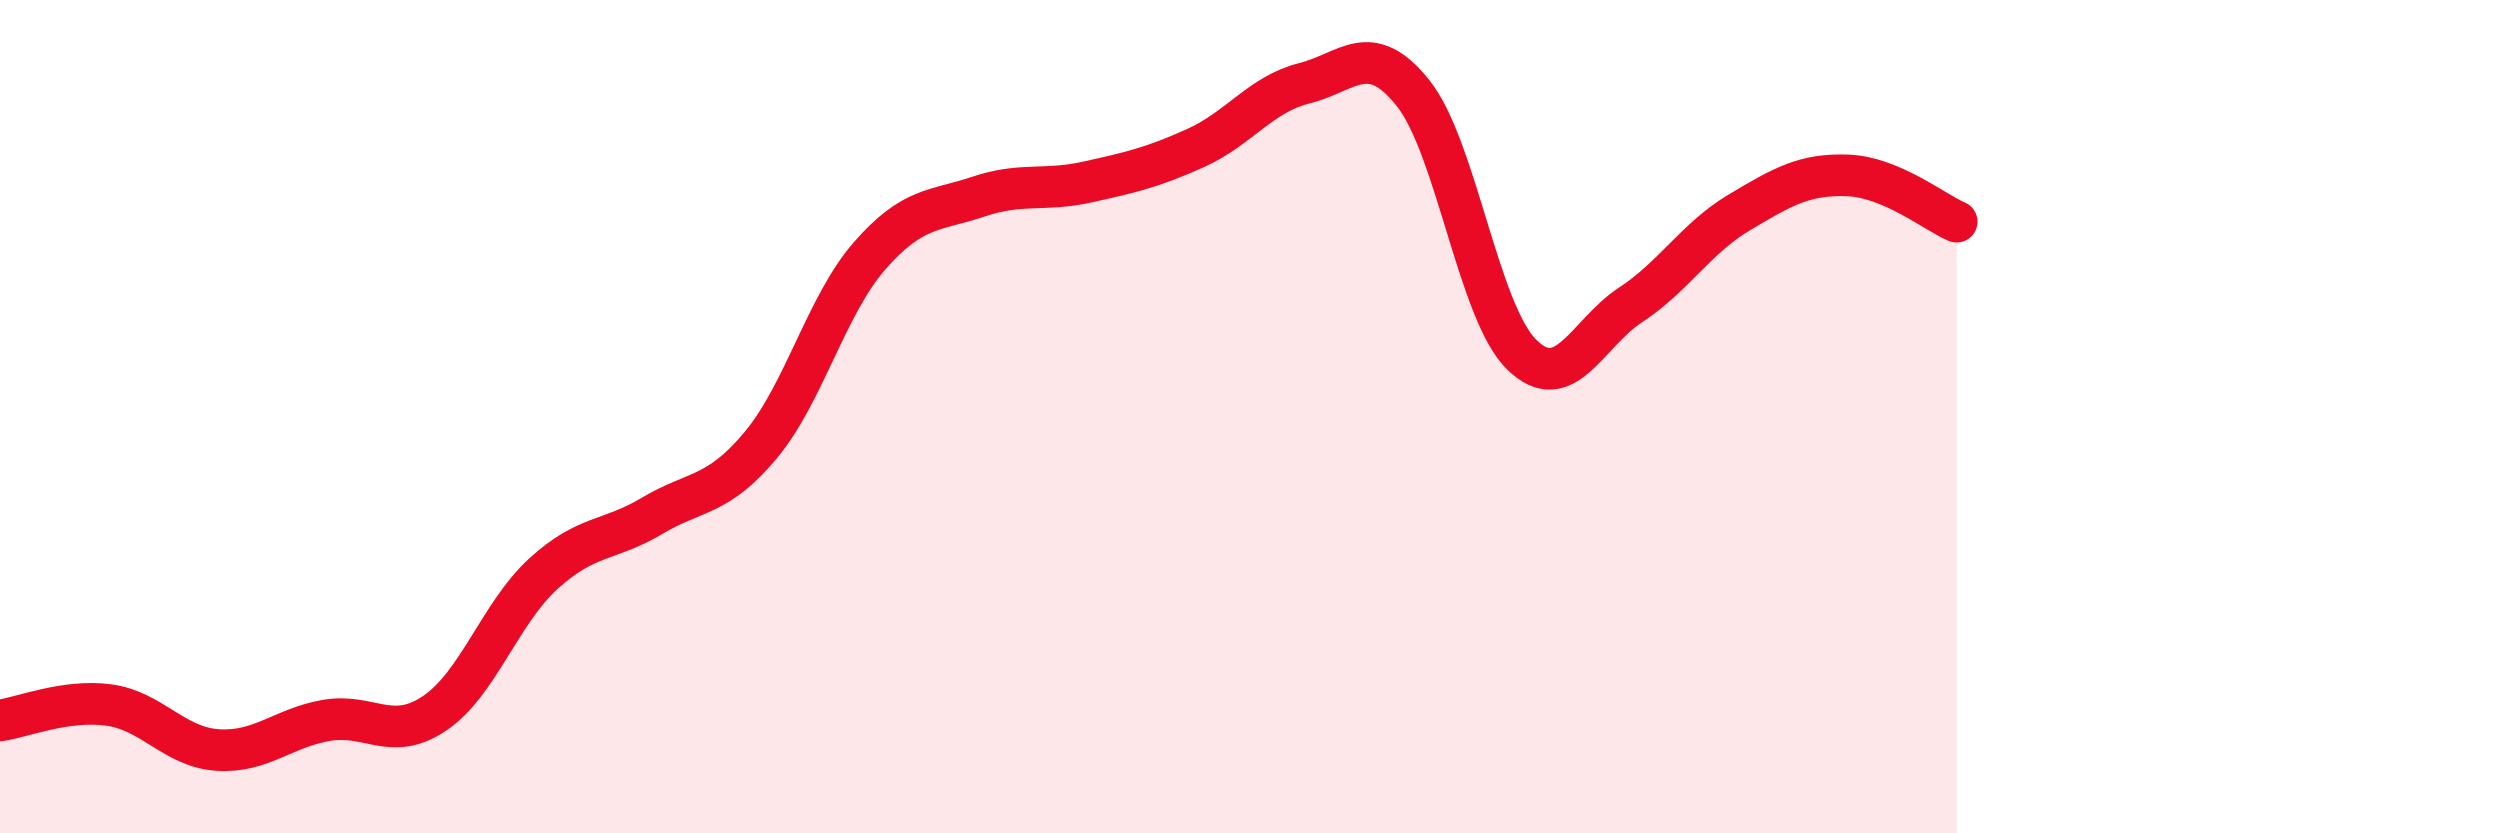
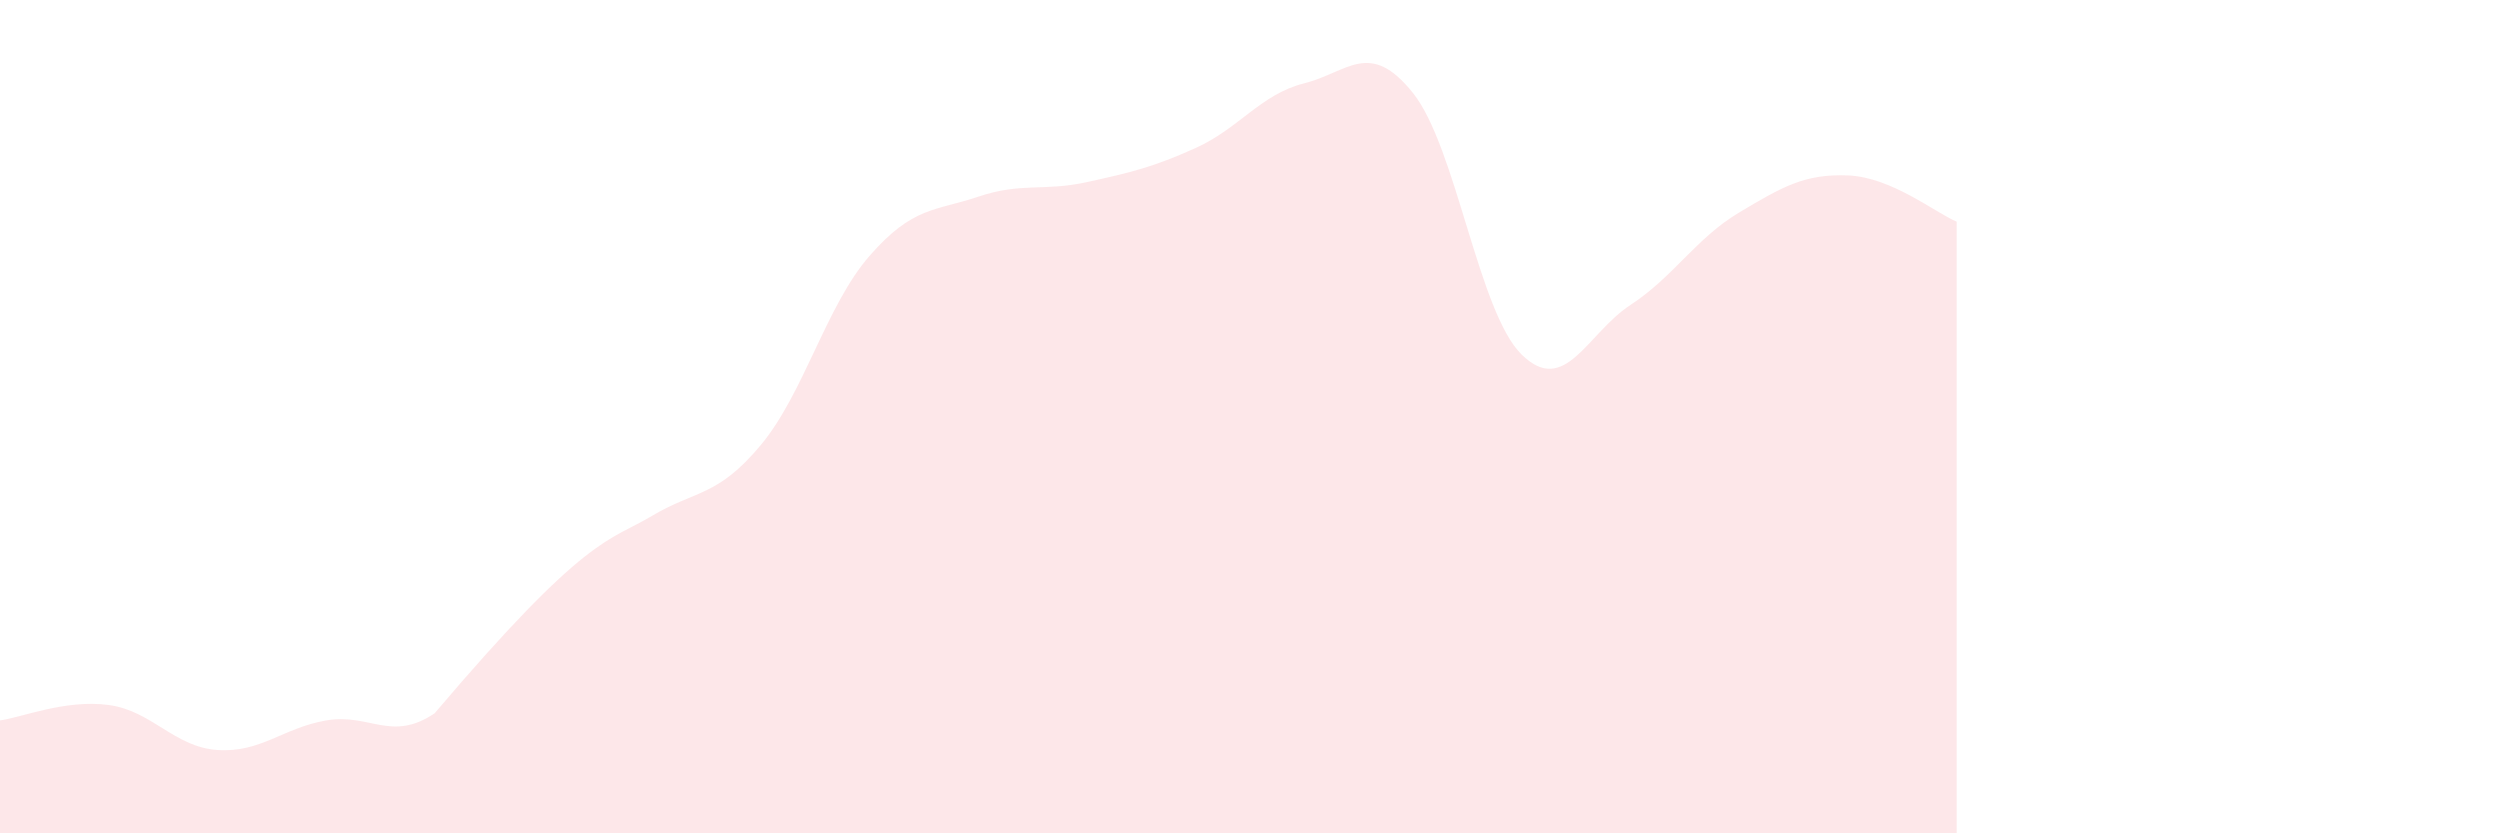
<svg xmlns="http://www.w3.org/2000/svg" width="60" height="20" viewBox="0 0 60 20">
-   <path d="M 0,17.29 C 0.52,17.22 1.57,16.78 2.61,16.92 C 3.65,17.06 4.18,17.93 5.22,18 C 6.26,18.07 6.79,17.47 7.83,17.29 C 8.87,17.11 9.39,17.82 10.43,17.12 C 11.47,16.42 12,14.72 13.04,13.77 C 14.08,12.82 14.61,13 15.65,12.38 C 16.69,11.76 17.22,11.93 18.26,10.68 C 19.3,9.43 19.83,7.33 20.87,6.14 C 21.91,4.95 22.44,5.07 23.48,4.72 C 24.52,4.37 25.05,4.6 26.09,4.37 C 27.13,4.14 27.66,4.02 28.7,3.55 C 29.74,3.08 30.26,2.26 31.3,2 C 32.34,1.74 32.87,0.93 33.91,2.23 C 34.95,3.53 35.48,7.49 36.52,8.51 C 37.56,9.53 38.09,8 39.13,7.32 C 40.17,6.64 40.7,5.72 41.74,5.1 C 42.78,4.48 43.31,4.17 44.35,4.21 C 45.39,4.25 46.44,5.1 46.96,5.32L46.96 20L0 20Z" fill="#EB0A25" opacity="0.1" stroke-linecap="round" stroke-linejoin="round" />
-   <path d="M 0,17.29 C 0.52,17.22 1.57,16.78 2.61,16.92 C 3.65,17.06 4.18,17.93 5.22,18 C 6.26,18.07 6.79,17.47 7.83,17.29 C 8.87,17.11 9.39,17.82 10.43,17.12 C 11.47,16.42 12,14.72 13.04,13.77 C 14.08,12.82 14.61,13 15.65,12.38 C 16.69,11.76 17.22,11.93 18.26,10.68 C 19.3,9.43 19.83,7.33 20.87,6.14 C 21.91,4.95 22.44,5.07 23.48,4.72 C 24.52,4.37 25.05,4.6 26.09,4.37 C 27.13,4.14 27.66,4.02 28.7,3.55 C 29.74,3.08 30.26,2.26 31.3,2 C 32.34,1.74 32.87,0.93 33.91,2.23 C 34.95,3.53 35.48,7.49 36.52,8.51 C 37.56,9.53 38.09,8 39.13,7.32 C 40.17,6.64 40.7,5.72 41.74,5.1 C 42.78,4.48 43.31,4.17 44.35,4.21 C 45.39,4.25 46.44,5.1 46.96,5.32" stroke="#EB0A25" stroke-width="1" fill="none" stroke-linecap="round" stroke-linejoin="round" />
+   <path d="M 0,17.29 C 0.52,17.22 1.57,16.78 2.61,16.92 C 3.65,17.06 4.18,17.93 5.22,18 C 6.26,18.07 6.79,17.47 7.83,17.29 C 8.87,17.11 9.39,17.82 10.43,17.12 C 14.08,12.82 14.61,13 15.65,12.38 C 16.69,11.76 17.22,11.93 18.26,10.68 C 19.3,9.43 19.83,7.33 20.87,6.14 C 21.91,4.95 22.44,5.07 23.48,4.72 C 24.52,4.37 25.05,4.6 26.09,4.37 C 27.13,4.14 27.66,4.02 28.7,3.55 C 29.74,3.08 30.26,2.26 31.3,2 C 32.34,1.74 32.87,0.93 33.91,2.23 C 34.95,3.53 35.48,7.49 36.52,8.51 C 37.56,9.53 38.09,8 39.13,7.32 C 40.17,6.64 40.7,5.72 41.74,5.1 C 42.78,4.48 43.31,4.17 44.35,4.21 C 45.39,4.25 46.44,5.1 46.96,5.32L46.96 20L0 20Z" fill="#EB0A25" opacity="0.1" stroke-linecap="round" stroke-linejoin="round" />
</svg>